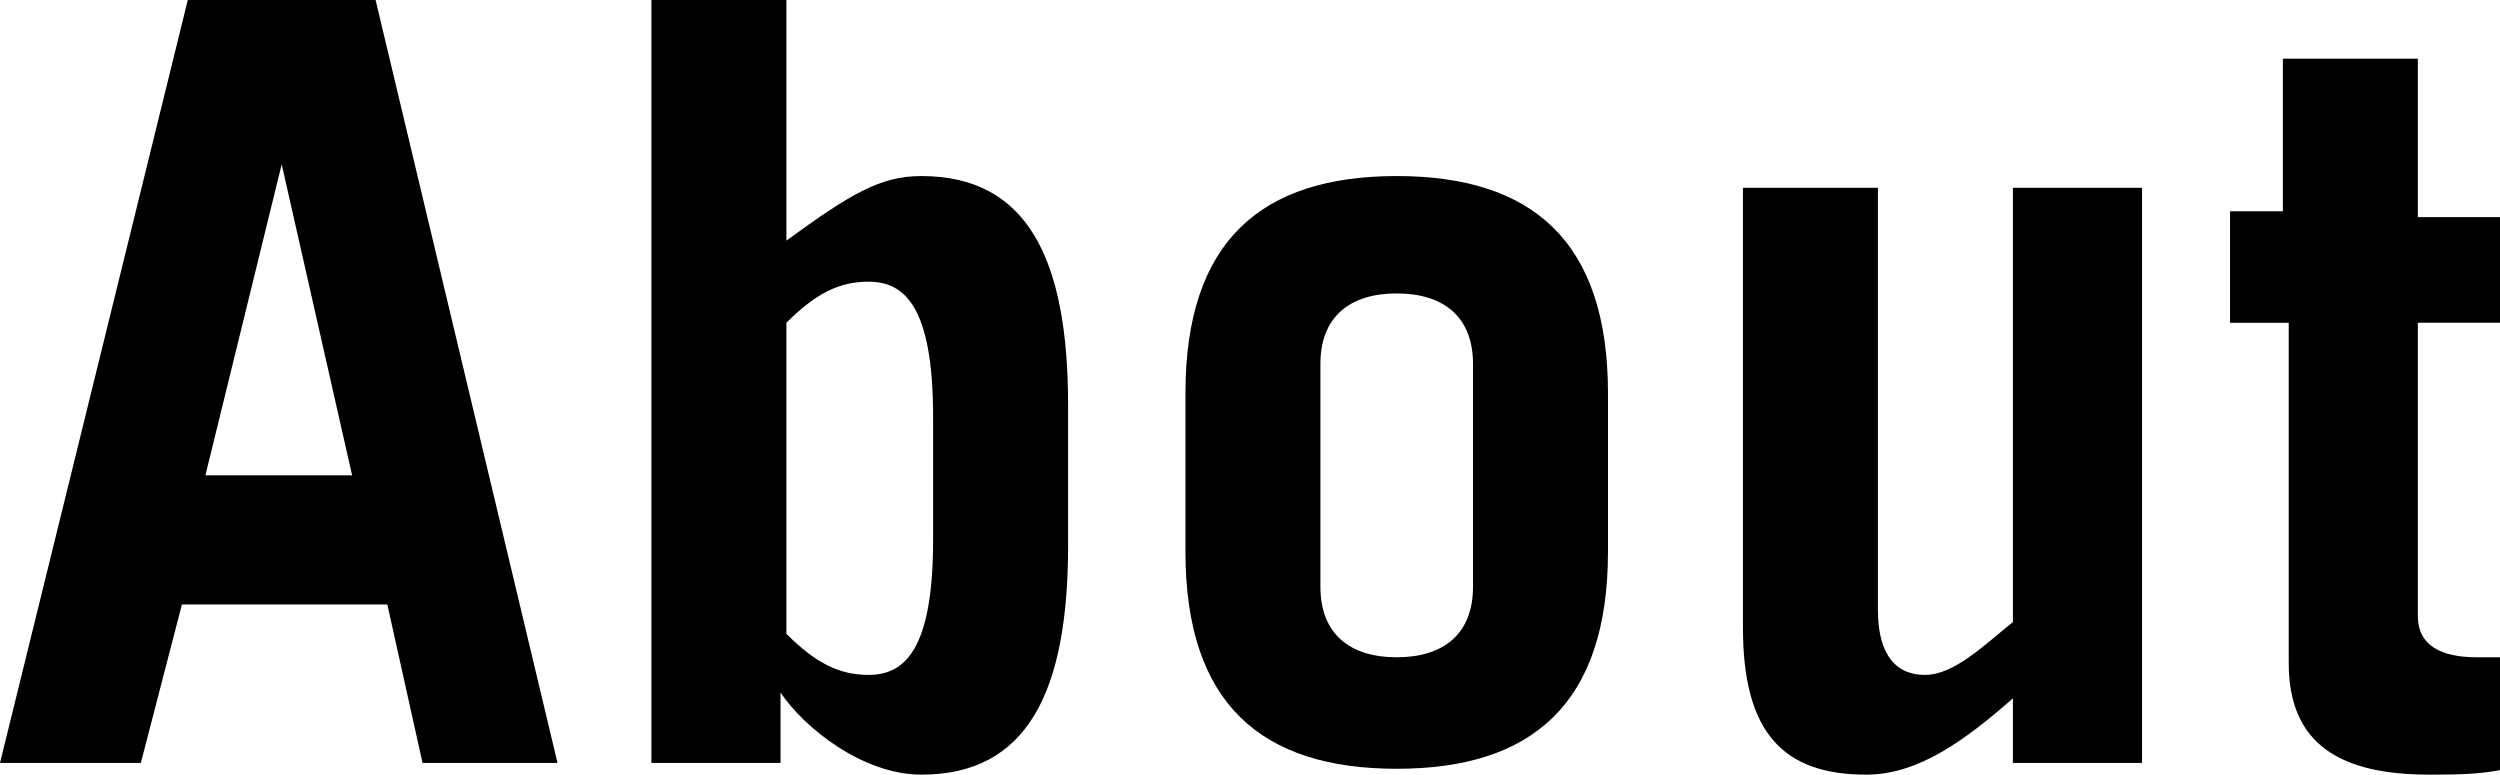
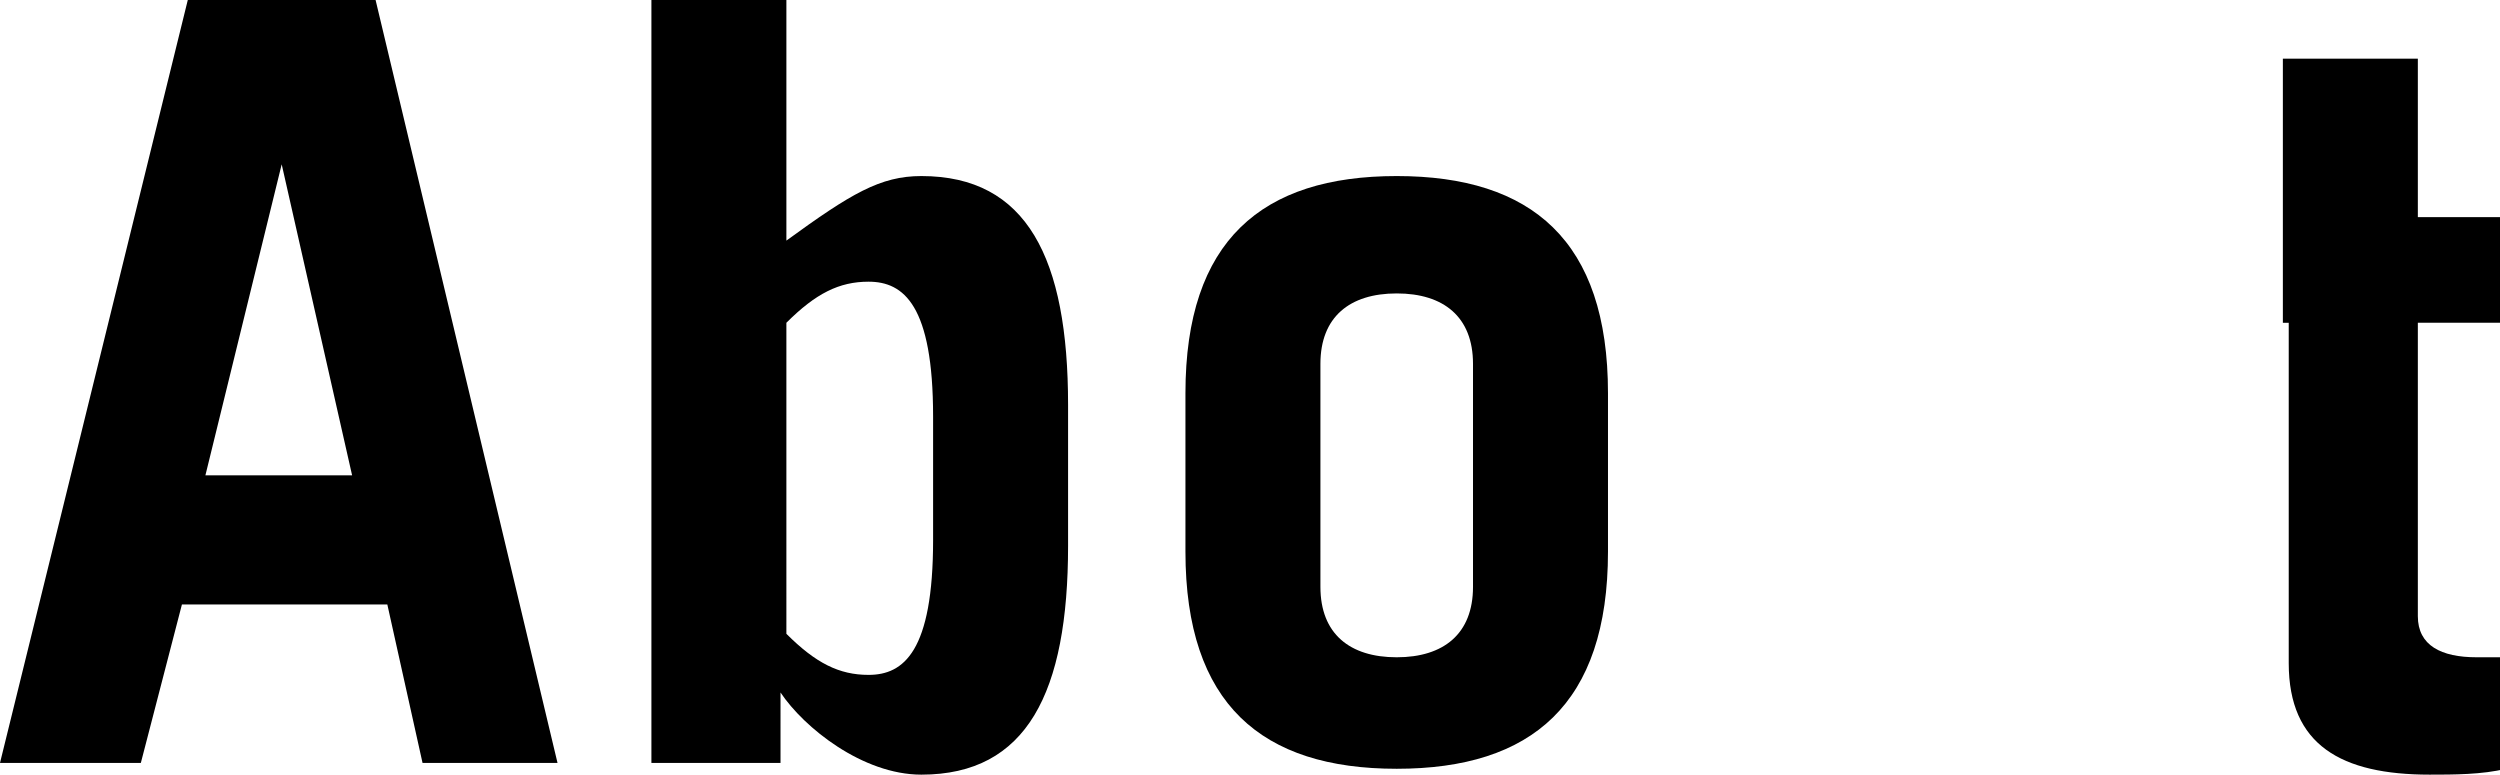
<svg xmlns="http://www.w3.org/2000/svg" version="1.1" id="レイヤー_1" x="0px" y="0px" width="42.6px" height="13.2px" viewBox="0 0 42.6 13.2" style="enable-background:new 0 0 42.6 13.2;" xml:space="preserve">
  <path d="M0,13L3.2,0h3.2l3.1,13H7.2l-0.6-2.7H3.1L2.4,13H0z M3.5,8.1H6L4.8,2.8h0L3.5,8.1z" />
  <path d="M11.1,13V0h2.3v4.1C14.5,3.3,15,3,15.7,3c1.8,0,2.5,1.4,2.5,3.9v2.4c0,2.5-0.7,3.9-2.5,3.9c-1,0-2-0.8-2.4-1.4h0V13H11.1z   M13.4,10.8c0.5,0.5,0.9,0.7,1.4,0.7c0.6,0,1.1-0.4,1.1-2.3V7.1c0-1.9-0.5-2.3-1.1-2.3c-0.5,0-0.9,0.2-1.4,0.7V10.8z" />
  <path d="M20.2,6.7c0-2.6,1.3-3.7,3.6-3.7c2.3,0,3.6,1.1,3.6,3.7v2.7c0,2.6-1.3,3.7-3.6,3.7c-2.3,0-3.6-1.1-3.6-3.7V6.7z M22.5,10  c0,0.8,0.5,1.2,1.3,1.2c0.8,0,1.3-0.4,1.3-1.2V6.2c0-0.8-0.5-1.2-1.3-1.2c-0.8,0-1.3,0.4-1.3,1.2V10z" />
-   <path d="M36.5,3.2V13h-2.2v-1.1c-0.8,0.7-1.6,1.3-2.5,1.3c-1.4,0-2.1-0.7-2.1-2.5V3.2h2.3v7.2c0,0.6,0.2,1.1,0.8,1.1  c0.5,0,1-0.5,1.5-0.9V3.2H36.5z" />
-   <path d="M38,5.5V3.6h0.9V1h2.3v2.7h1.5v1.8h-1.5v5c0,0.5,0.4,0.7,1,0.7c0.2,0,0.3,0,0.5,0v1.9c-0.4,0.1-0.9,0.1-1.3,0.1  c-1.5,0-2.4-0.5-2.4-1.9V5.5H38z" />
+   <path d="M38,5.5h0.9V1h2.3v2.7h1.5v1.8h-1.5v5c0,0.5,0.4,0.7,1,0.7c0.2,0,0.3,0,0.5,0v1.9c-0.4,0.1-0.9,0.1-1.3,0.1  c-1.5,0-2.4-0.5-2.4-1.9V5.5H38z" />
</svg>